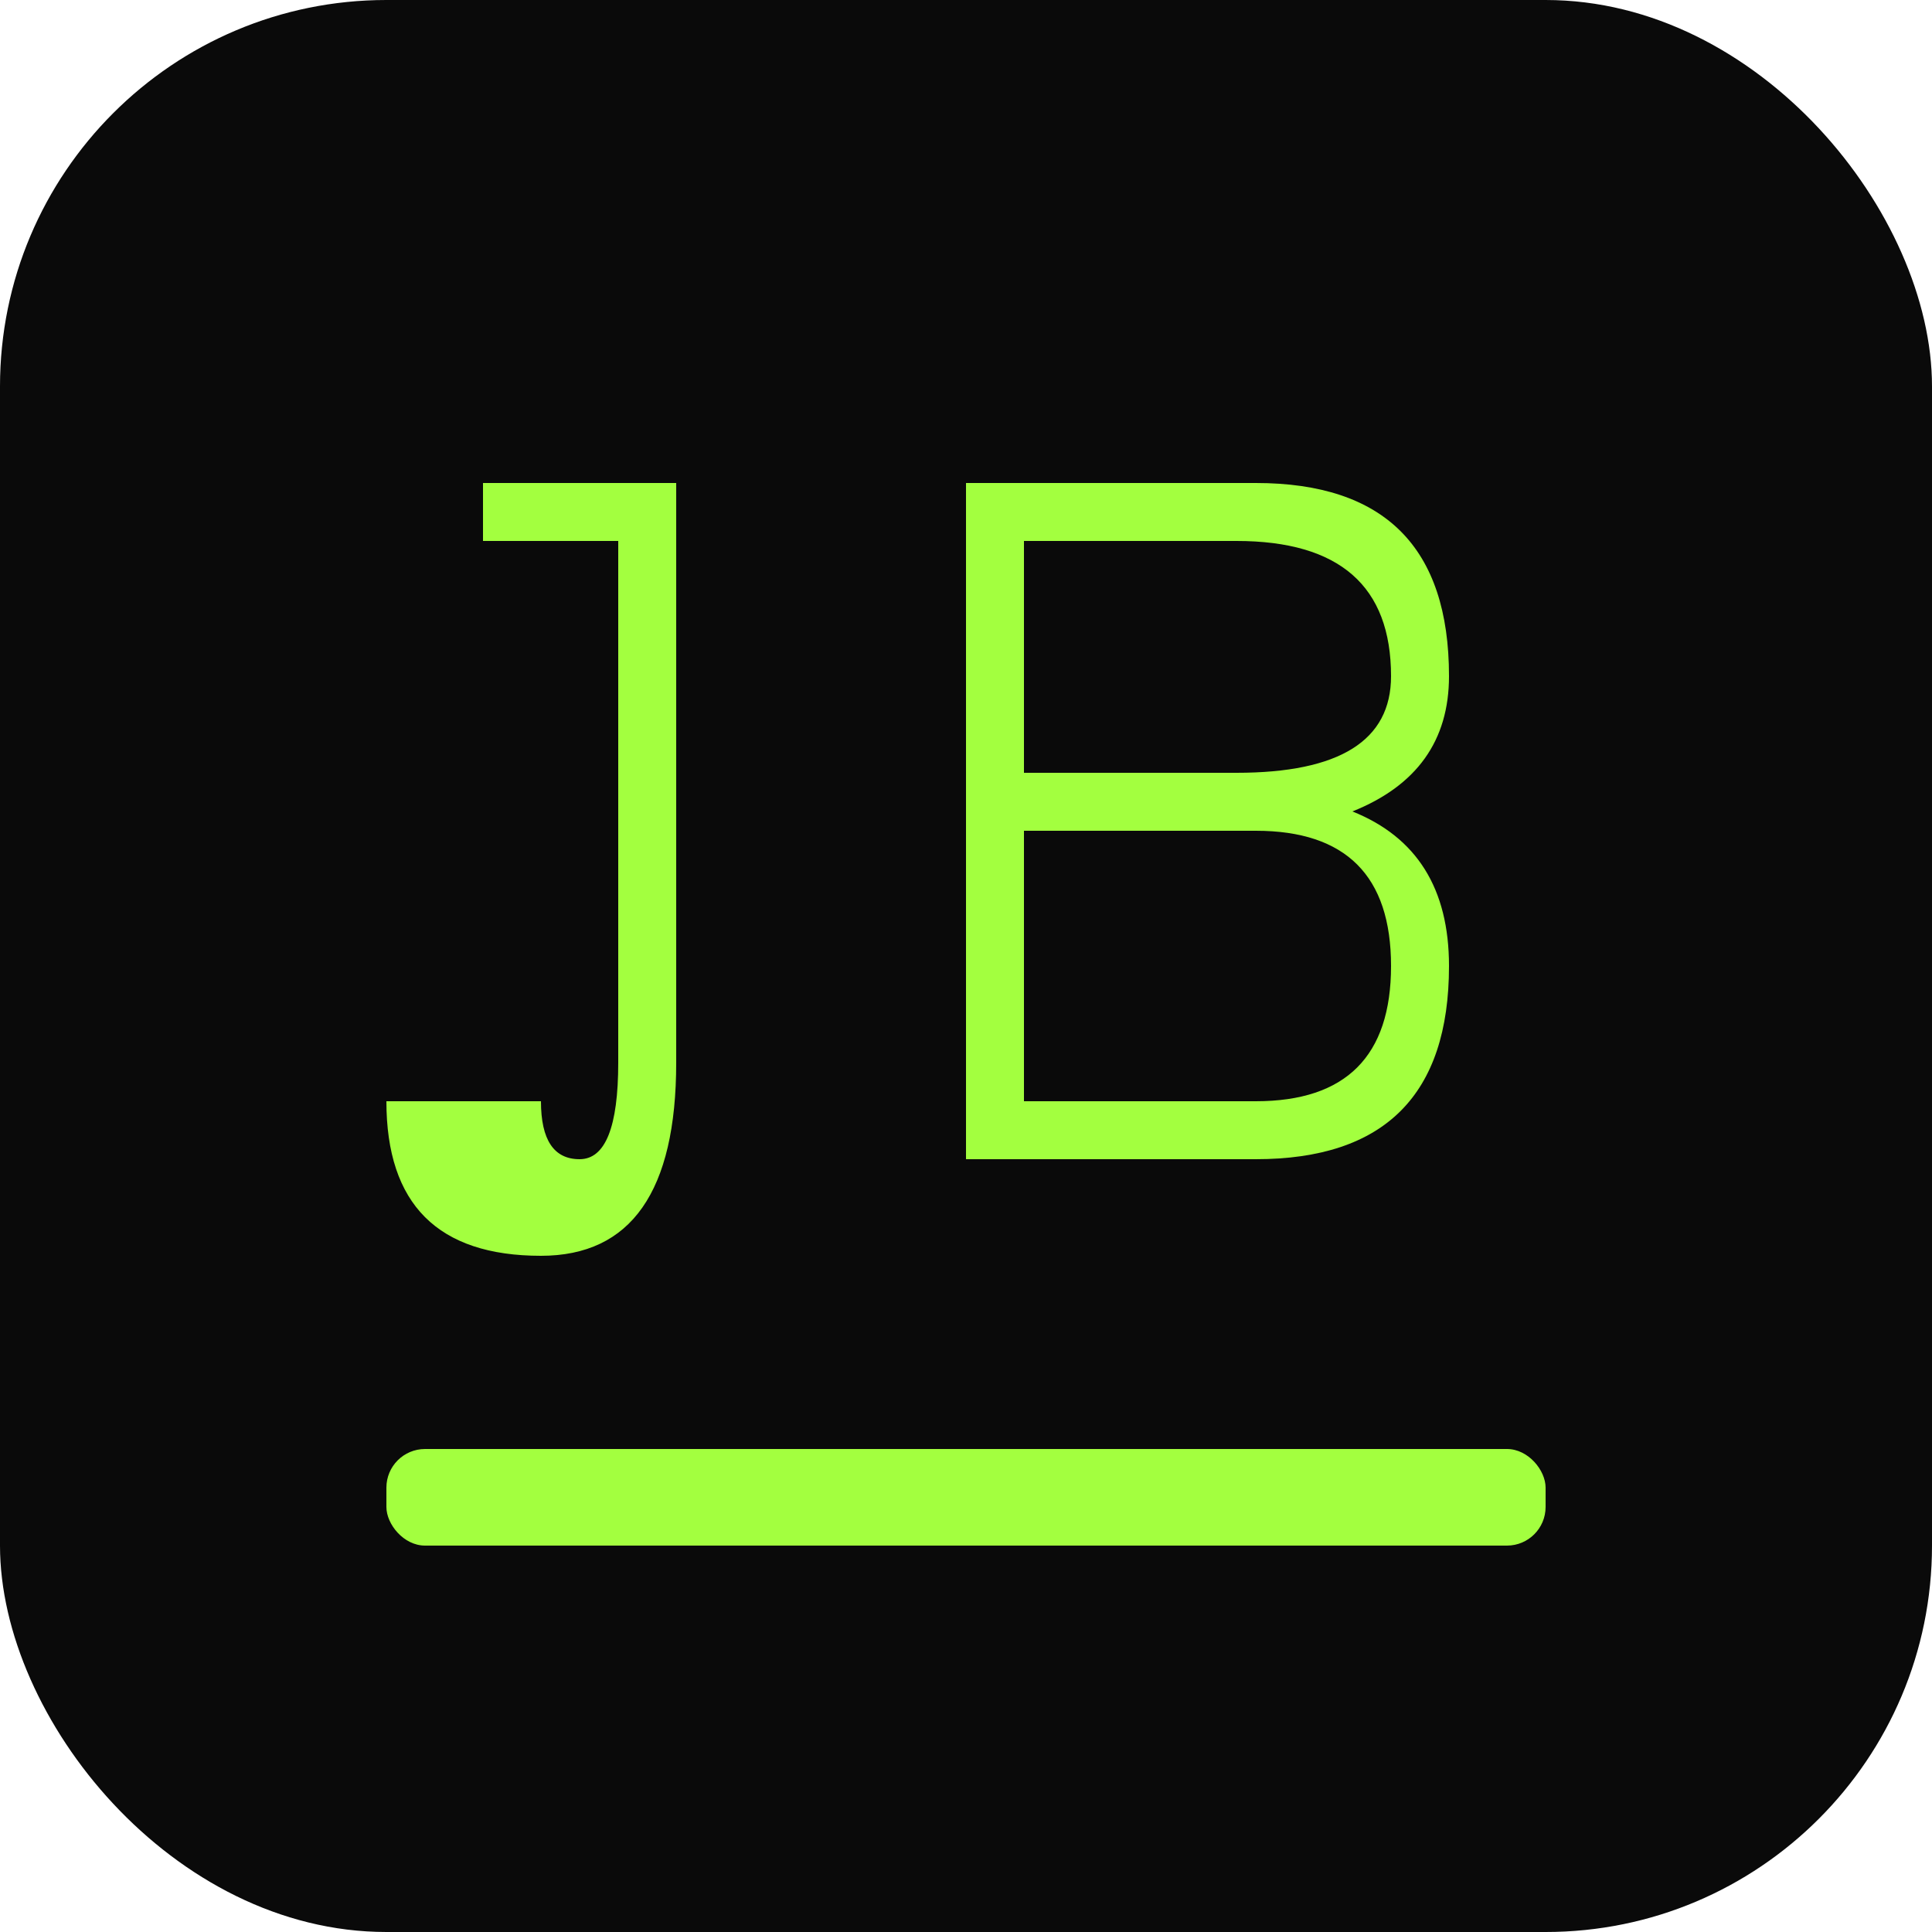
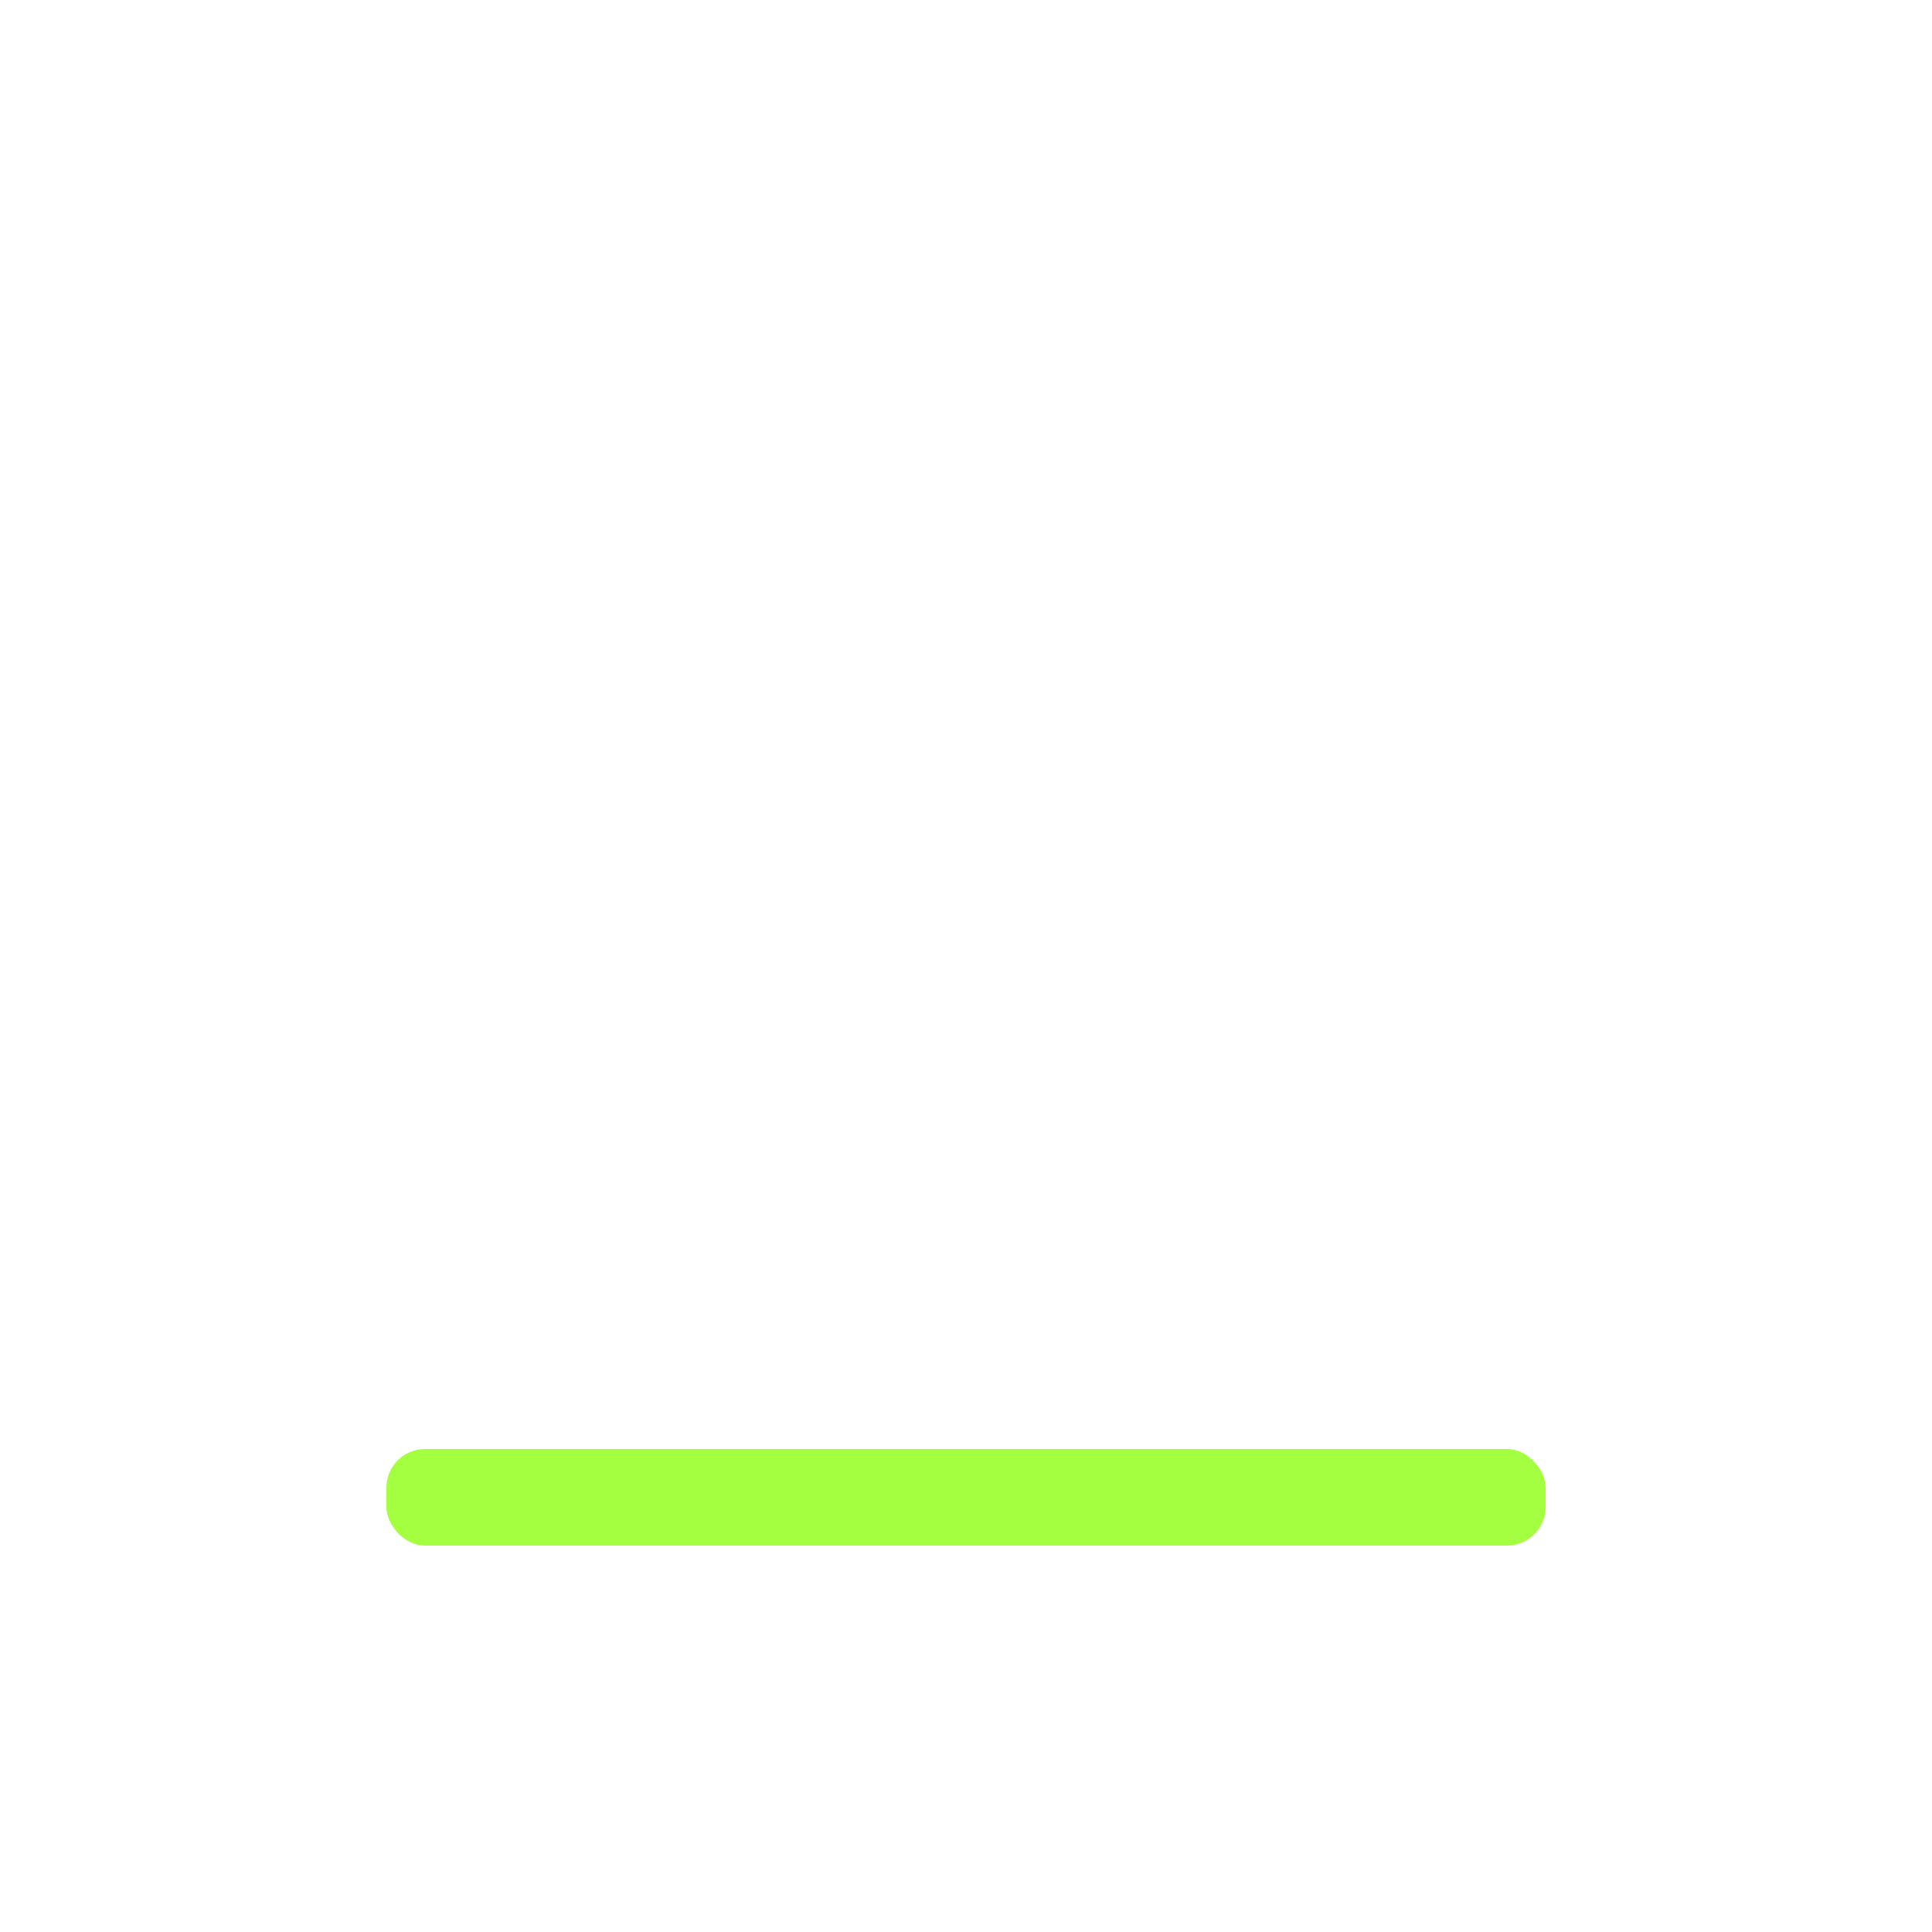
<svg xmlns="http://www.w3.org/2000/svg" viewBox="0 0 100 100">
  <defs>
    <style>
      .dark { fill: #0A0A0A; }
      .lime { fill: #A3FF3F; }
    </style>
  </defs>
-   <rect width="100" height="100" class="dark" rx="20" />
  <g>
-     <path class="lime" d="M 25 25 L 35 25 L 35 55 Q 35 65 28 65 Q 20 65 20 57 L 28 57 Q 28 60 30 60 Q 32 60 32 55 L 32 28 L 25 28 Z" />
-     <path class="lime" d="M 50 25 L 65 25 Q 75 25 75 35 Q 75 40 70 42 Q 75 44 75 50 Q 75 60 65 60 L 50 60 Z M 53 28 L 53 40 L 64 40 Q 72 40 72 35 Q 72 28 64 28 Z M 53 43 L 53 57 L 65 57 Q 72 57 72 50 Q 72 43 65 43 Z" />
-   </g>
+     </g>
  <rect x="20" y="75" width="60" height="5" class="lime" rx="2" />
</svg>